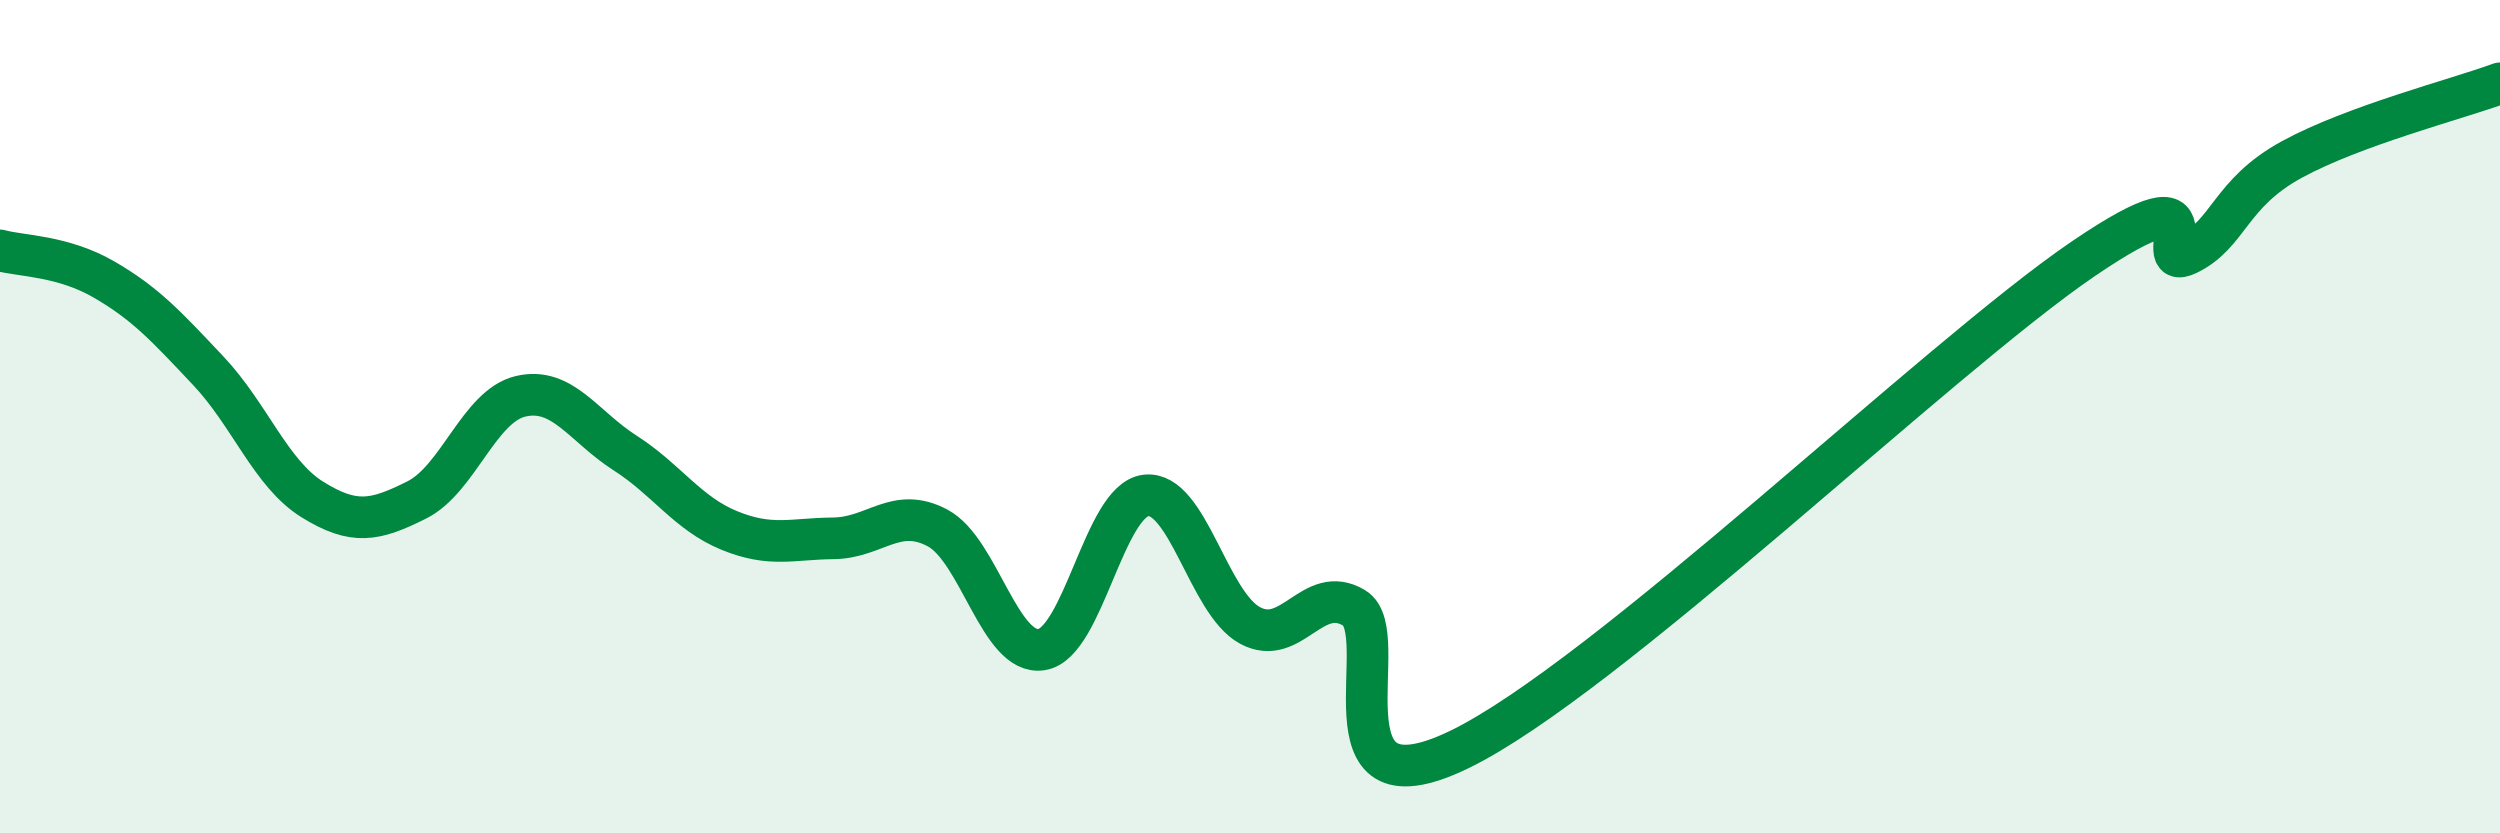
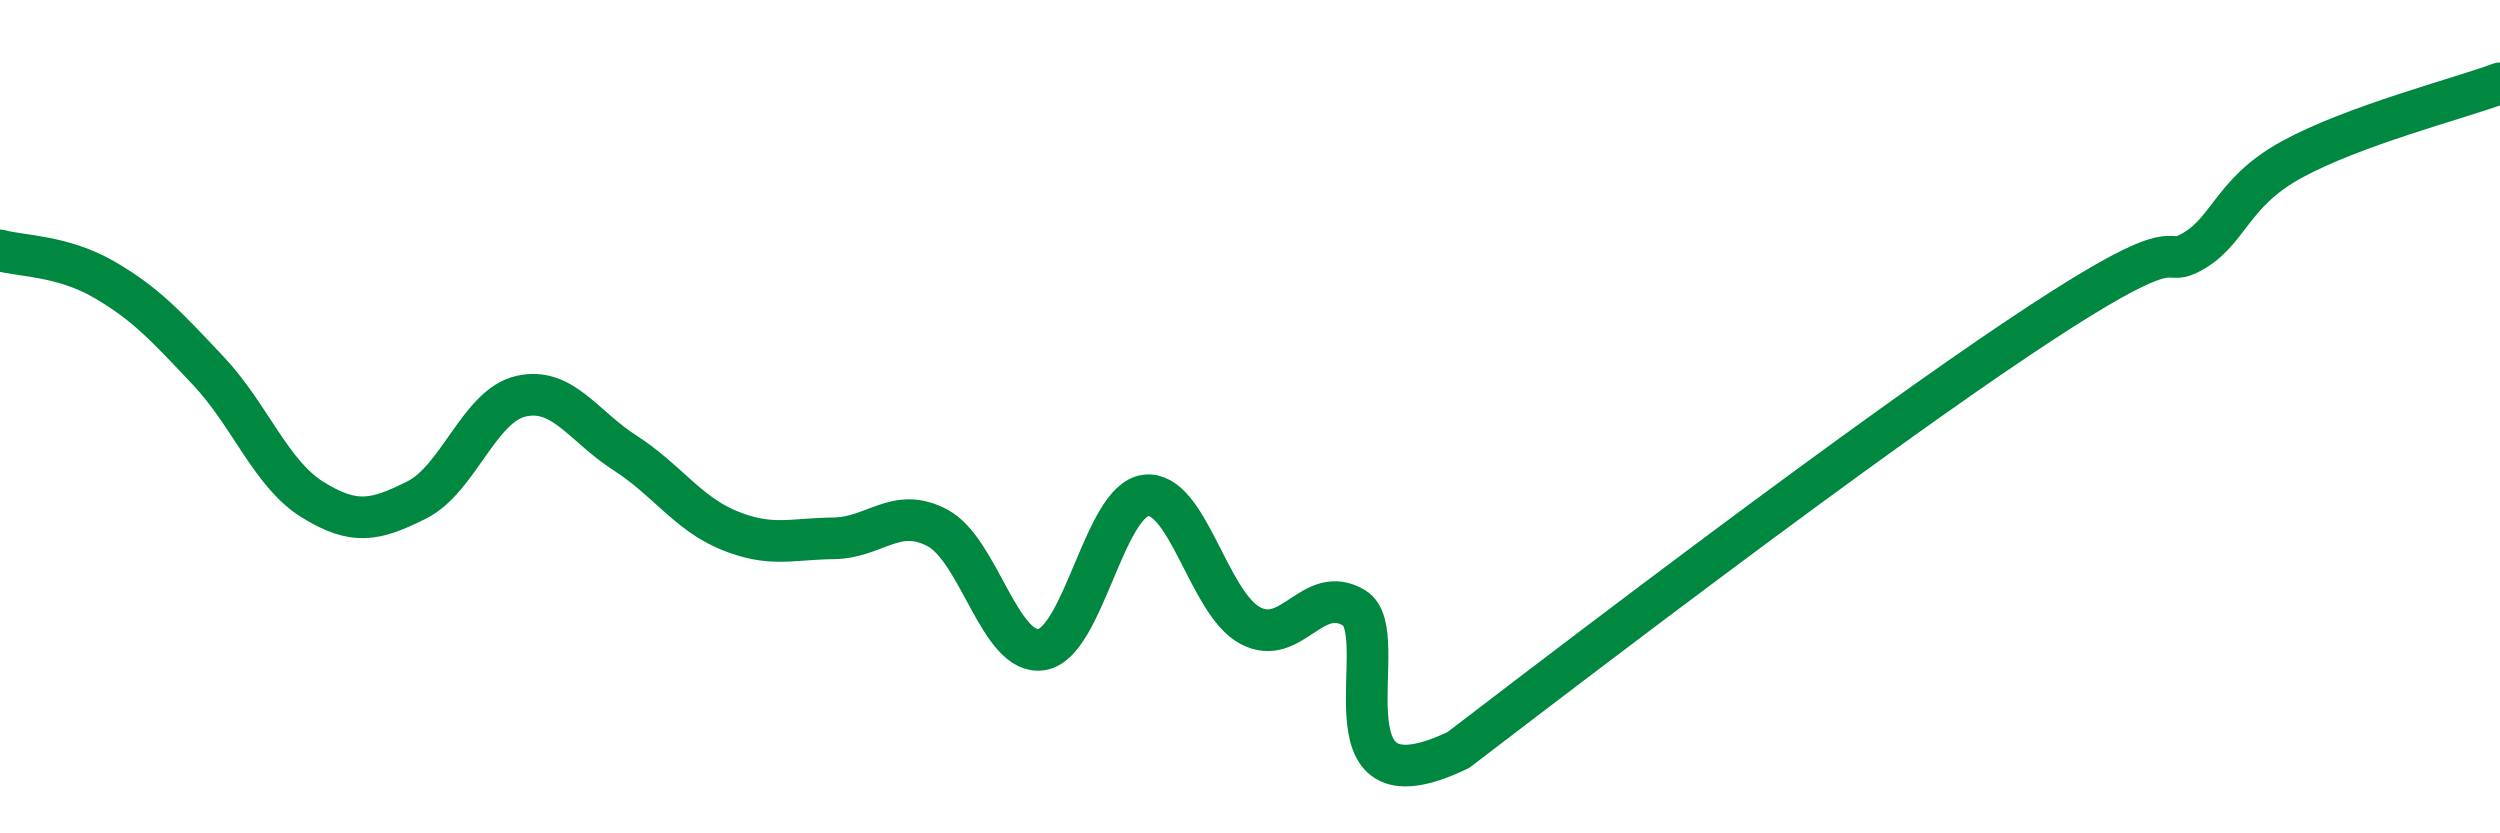
<svg xmlns="http://www.w3.org/2000/svg" width="60" height="20" viewBox="0 0 60 20">
-   <path d="M 0,6.01 C 0.5,6.15 1.5,6.13 2.5,6.71 C 3.5,7.29 4,7.84 5,8.9 C 6,9.96 6.5,11.37 7.5,11.99 C 8.5,12.61 9,12.5 10,12 C 11,11.5 11.5,9.74 12.5,9.51 C 13.5,9.28 14,10.23 15,10.87 C 16,11.51 16.5,12.32 17.5,12.73 C 18.5,13.14 19,12.93 20,12.92 C 21,12.91 21.5,12.14 22.5,12.67 C 23.5,13.2 24,15.75 25,15.59 C 26,15.43 26.5,12.01 27.5,11.89 C 28.5,11.77 29,14.47 30,15.01 C 31,15.55 31.5,13.99 32.5,14.59 C 33.5,15.19 31.5,19.68 35,18 C 38.5,16.32 46.5,8.59 50,6.21 C 53.5,3.83 51.5,6.58 52.5,6.1 C 53.5,5.62 53.5,4.65 55,3.83 C 56.5,3.01 59,2.37 60,2L60 20L0 20Z" fill="#008740" opacity="0.1" stroke-linecap="round" stroke-linejoin="round" />
-   <path d="M 0,6.01 C 0.5,6.15 1.5,6.13 2.5,6.71 C 3.5,7.29 4,7.84 5,8.9 C 6,9.96 6.5,11.37 7.5,11.99 C 8.5,12.61 9,12.5 10,12 C 11,11.5 11.5,9.74 12.5,9.51 C 13.5,9.28 14,10.23 15,10.87 C 16,11.51 16.5,12.32 17.5,12.73 C 18.5,13.14 19,12.93 20,12.92 C 21,12.91 21.5,12.14 22.5,12.67 C 23.5,13.2 24,15.75 25,15.59 C 26,15.43 26.5,12.01 27.5,11.89 C 28.5,11.77 29,14.47 30,15.01 C 31,15.55 31.5,13.99 32.5,14.59 C 33.5,15.19 31.5,19.68 35,18 C 38.5,16.32 46.5,8.59 50,6.21 C 53.5,3.83 51.5,6.58 52.5,6.1 C 53.5,5.62 53.5,4.65 55,3.83 C 56.5,3.01 59,2.37 60,2" stroke="#008740" stroke-width="1" fill="none" stroke-linecap="round" stroke-linejoin="round" />
+   <path d="M 0,6.01 C 0.5,6.15 1.5,6.13 2.5,6.71 C 3.5,7.29 4,7.84 5,8.9 C 6,9.96 6.5,11.37 7.5,11.99 C 8.5,12.61 9,12.5 10,12 C 11,11.5 11.5,9.74 12.5,9.51 C 13.5,9.28 14,10.23 15,10.87 C 16,11.51 16.5,12.32 17.5,12.73 C 18.5,13.14 19,12.93 20,12.92 C 21,12.91 21.5,12.14 22.5,12.67 C 23.5,13.2 24,15.75 25,15.59 C 26,15.43 26.5,12.01 27.5,11.89 C 28.5,11.77 29,14.47 30,15.01 C 31,15.55 31.5,13.99 32.5,14.59 C 33.5,15.19 31.5,19.68 35,18 C 53.5,3.83 51.5,6.58 52.5,6.1 C 53.5,5.62 53.5,4.65 55,3.83 C 56.5,3.01 59,2.37 60,2" stroke="#008740" stroke-width="1" fill="none" stroke-linecap="round" stroke-linejoin="round" />
</svg>